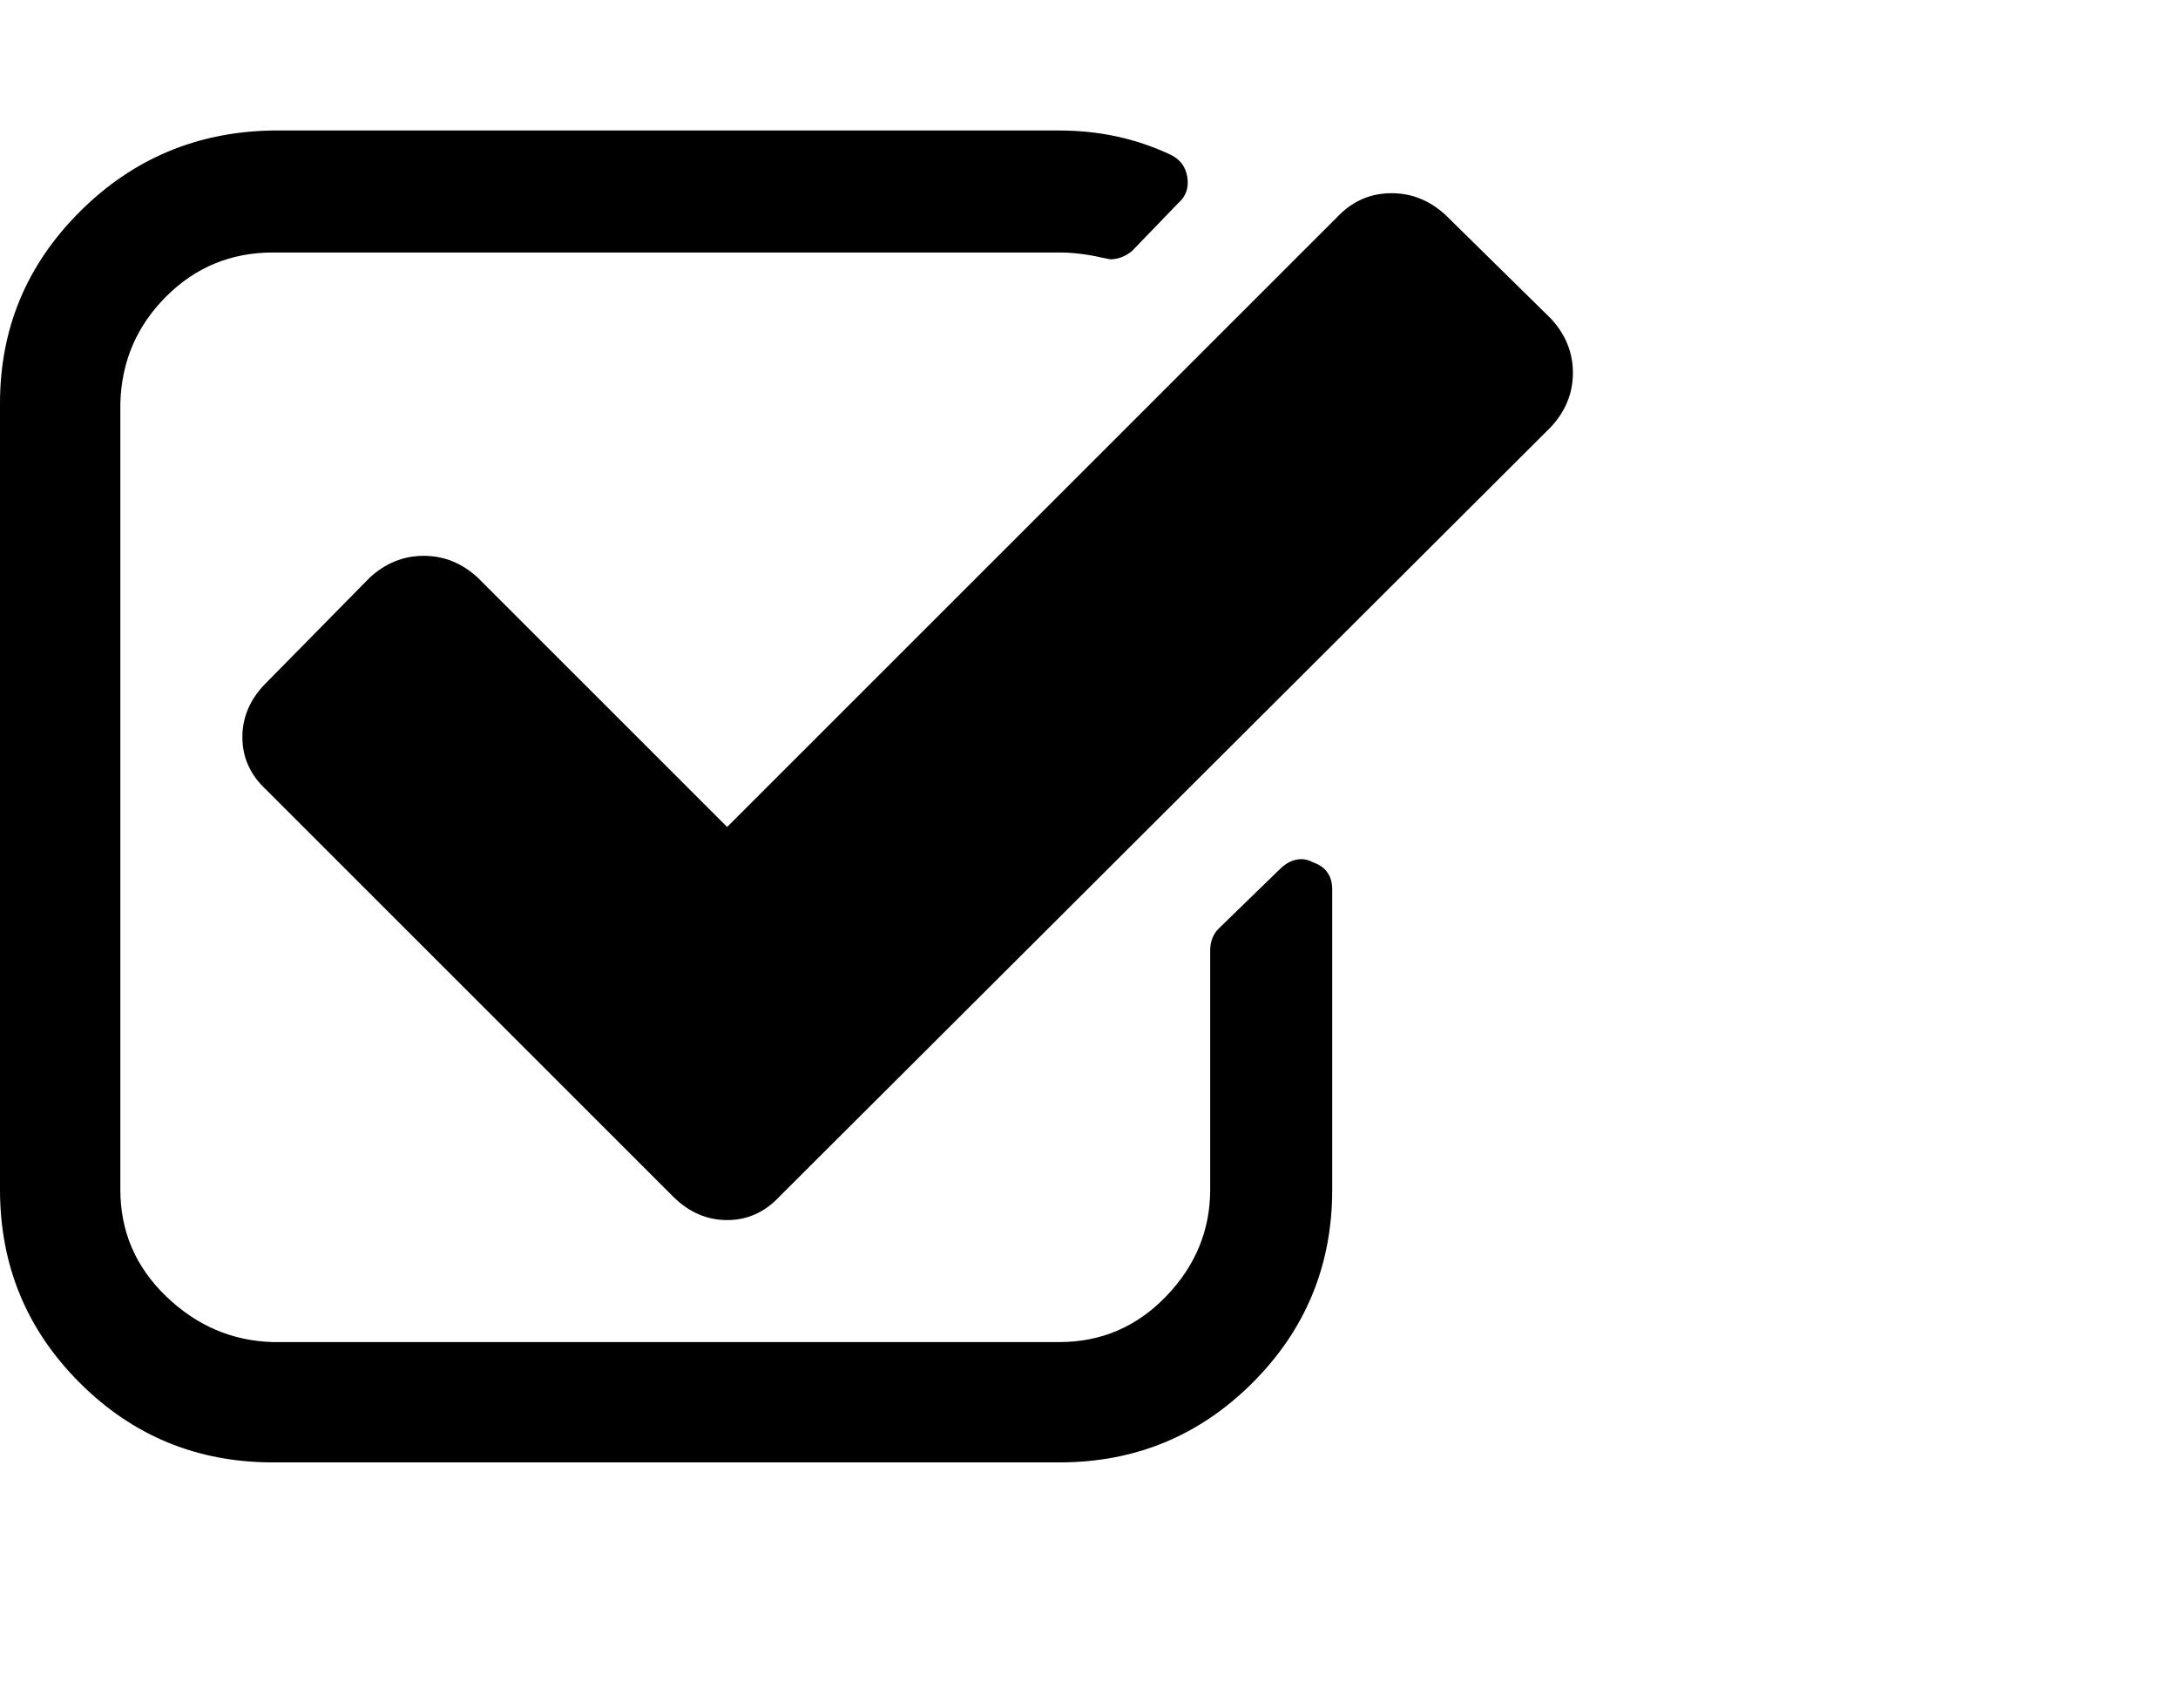
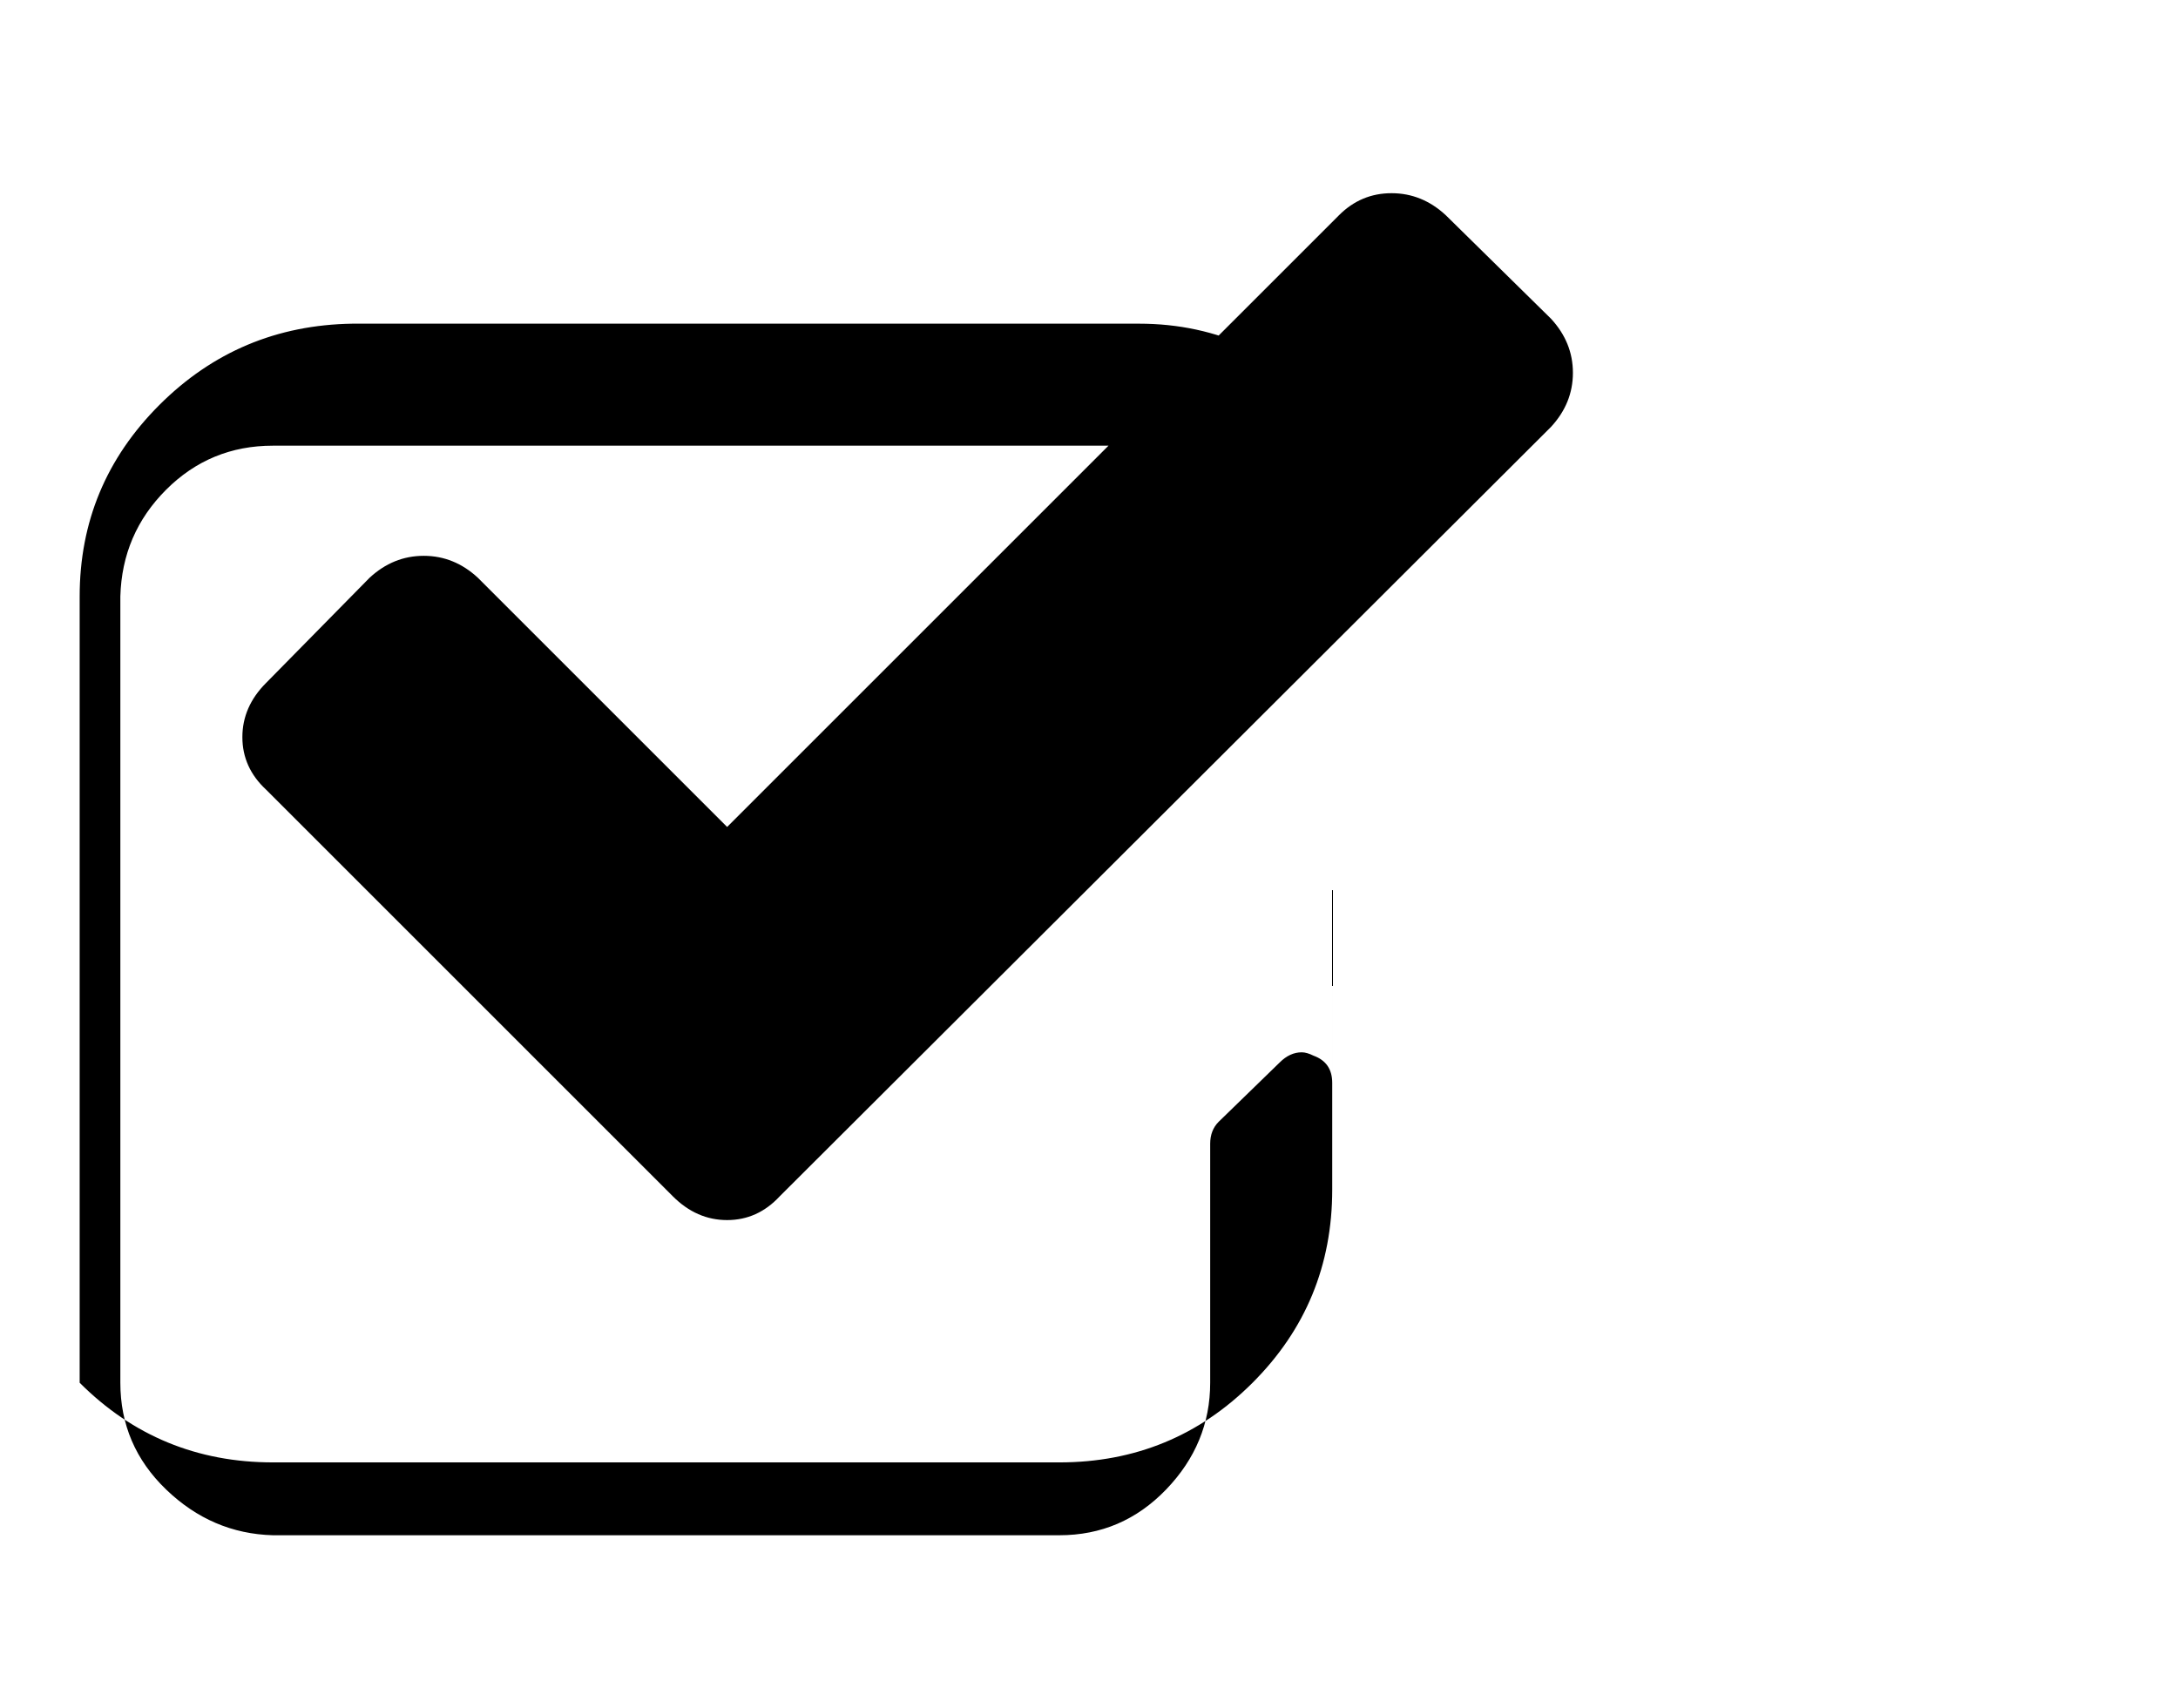
<svg xmlns="http://www.w3.org/2000/svg" viewBox="0 0 1285 1008.012">
-   <path d="M786 525.012v177q0 67-47 114t-114 47H161q-67 0-114-47t-47-114v-464q0-66 47-113t114-48h464q35 0 65 14 9 4 10.5 13.5t-5.5 15.5l-27 28q-6 5-13 5l-5-1q-13-3-25-3H161q-37 0-63 26t-27 63v464q0 37 27 63t63 27h464q37 0 63-27t26-63v-141q0-8 5-13l36-35q6-6 13-6 3 0 7 2 11 4 11 16zm129-273l-455 454q-13 14-31 14t-32-14l-240-240q-14-13-14-31t14-32l61-62q14-13 32-13t32 13l147 147 361-361q13-13 31-13t32 13l62 61q13 14 13 32t-13 32z" />
+   <path d="M786 525.012v177q0 67-47 114t-114 47H161q-67 0-114-47v-464q0-66 47-113t114-48h464q35 0 65 14 9 4 10.5 13.5t-5.5 15.5l-27 28q-6 5-13 5l-5-1q-13-3-25-3H161q-37 0-63 26t-27 63v464q0 37 27 63t63 27h464q37 0 63-27t26-63v-141q0-8 5-13l36-35q6-6 13-6 3 0 7 2 11 4 11 16zm129-273l-455 454q-13 14-31 14t-32-14l-240-240q-14-13-14-31t14-32l61-62q14-13 32-13t32 13l147 147 361-361q13-13 31-13t32 13l62 61q13 14 13 32t-13 32z" />
</svg>